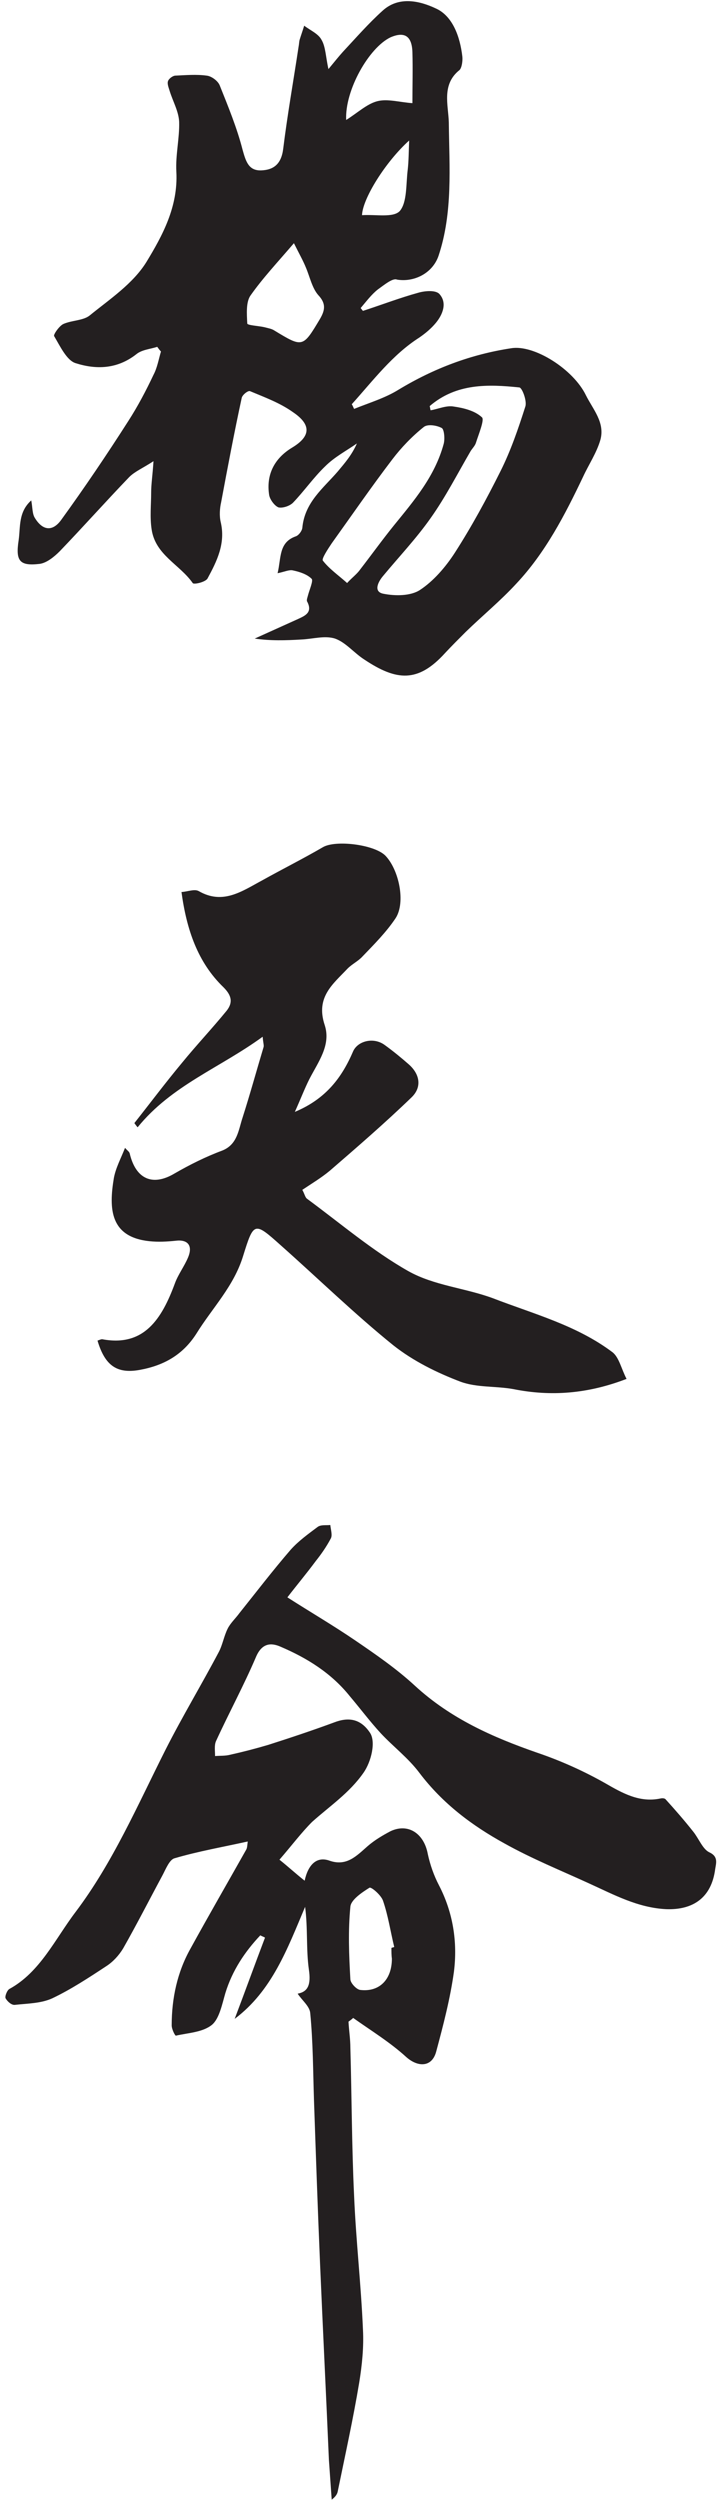
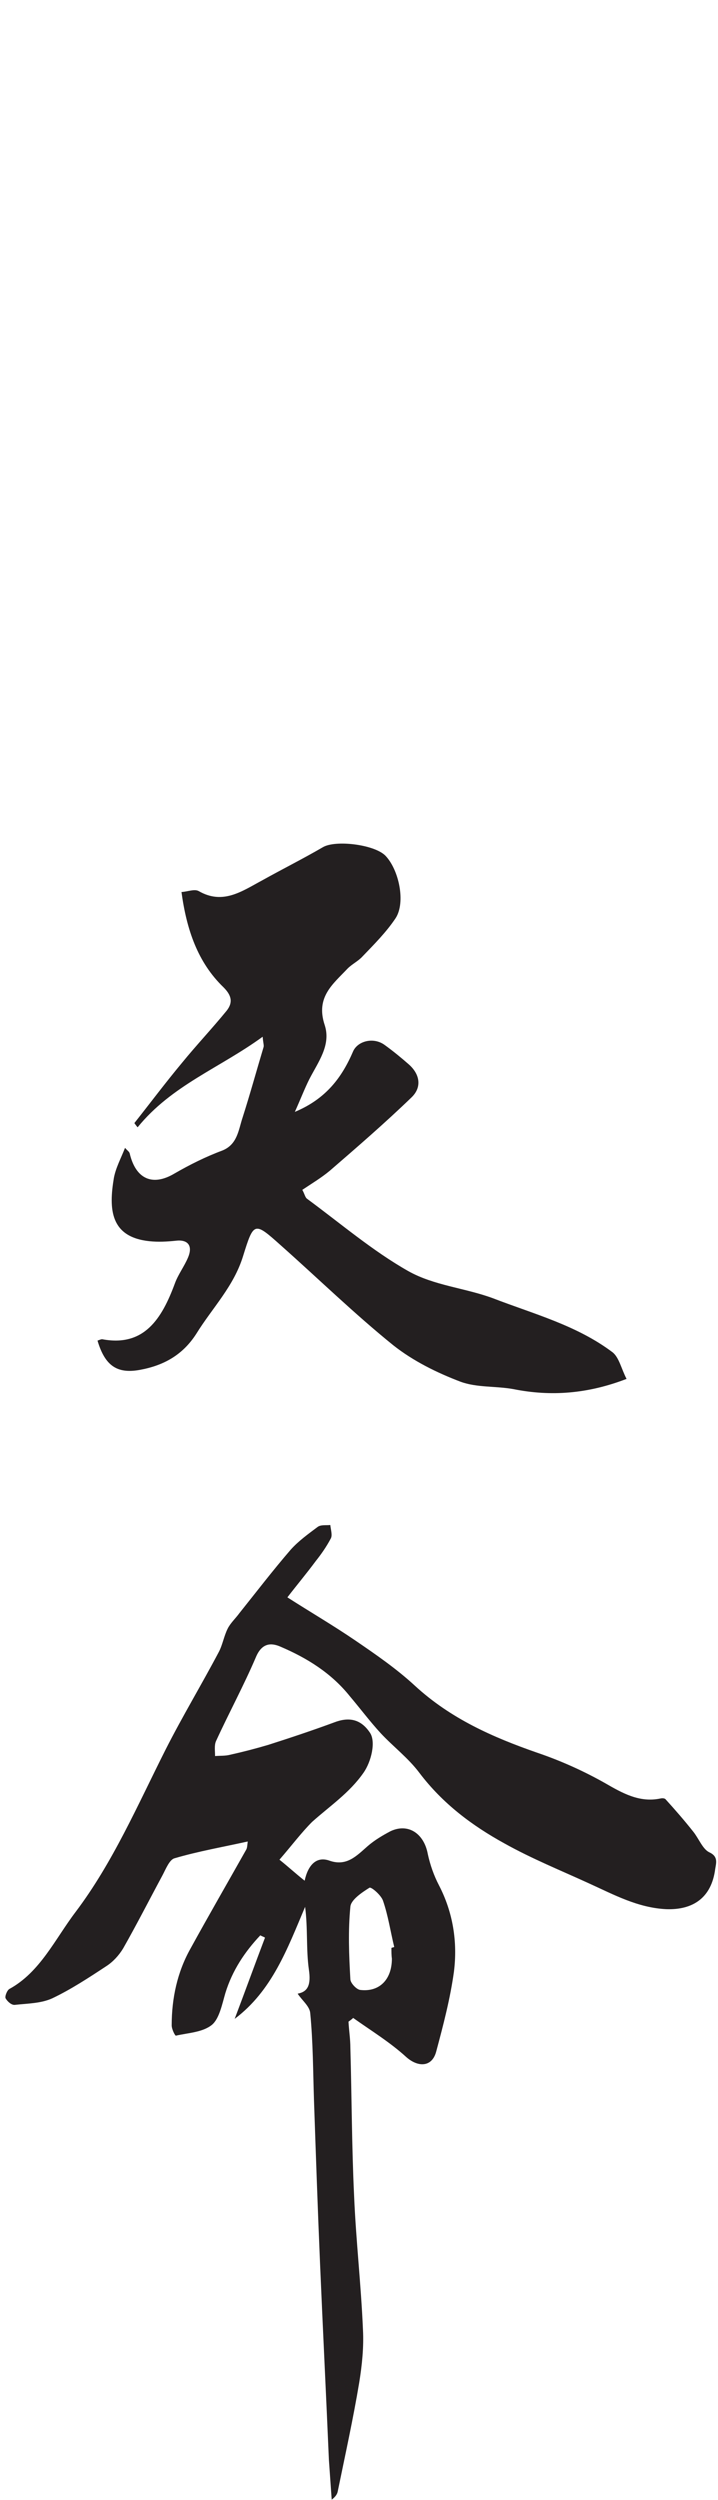
<svg xmlns="http://www.w3.org/2000/svg" version="1.1" id="Layer_1" x="0px" y="0px" viewBox="0 0 153.9 535.6" style="enable-background:new 0 0 153.9 535.6;" xml:space="preserve">
  <style type="text/css">
	.st0{fill-rule:evenodd;clip-rule:evenodd;fill:#3F3F3F;}
	.st1{fill-rule:evenodd;clip-rule:evenodd;fill:#808080;}
	.st2{fill-rule:evenodd;clip-rule:evenodd;fill:#595A5A;}
	.st3{fill-rule:evenodd;clip-rule:evenodd;fill:#737373;}
	.st4{fill-rule:evenodd;clip-rule:evenodd;fill:#484848;}
	.st5{fill-rule:evenodd;clip-rule:evenodd;fill:#636363;}
	.st6{fill-rule:evenodd;clip-rule:evenodd;fill:#515251;}
	.st7{fill-rule:evenodd;clip-rule:evenodd;fill:#353535;}
	.st8{fill-rule:evenodd;clip-rule:evenodd;fill:#282828;}
	.st9{fill-rule:evenodd;clip-rule:evenodd;fill:#A4A4A4;}
	.st10{fill-rule:evenodd;clip-rule:evenodd;fill:#DEDEDE;}
	.st11{fill-rule:evenodd;clip-rule:evenodd;fill:#D3D3D3;}
	.st12{fill-rule:evenodd;clip-rule:evenodd;fill:#CDCDCC;}
	.st13{fill-rule:evenodd;clip-rule:evenodd;fill:#C3C3C3;}
	.st14{fill-rule:evenodd;clip-rule:evenodd;fill:#B7B7B7;}
	.st15{fill-rule:evenodd;clip-rule:evenodd;fill:#9F9F9F;}
	.st16{fill-rule:evenodd;clip-rule:evenodd;fill:#DEDFDF;}
	.st17{fill-rule:evenodd;clip-rule:evenodd;fill:#707070;}
	.st18{fill-rule:evenodd;clip-rule:evenodd;fill:#C1C1C1;}
	.st19{fill-rule:evenodd;clip-rule:evenodd;}
	.st20{fill-rule:evenodd;clip-rule:evenodd;fill:#A09E9B;}
	.st21{opacity:0.77;fill-rule:evenodd;clip-rule:evenodd;fill:#808038;}
	.st22{fill:#757575;}
	.st23{fill:#A09E9B;}
	.st24{opacity:0.77;fill:#808038;}
	.st25{opacity:0.77;fill-rule:evenodd;clip-rule:evenodd;fill:#A1A133;}
	.st26{fill-rule:evenodd;clip-rule:evenodd;fill:#C5C6C8;}
	.st27{fill:#353535;}
	.st28{fill:#A9A9A9;}
	.st29{opacity:0.77;fill:#A1A133;}
	.st30{fill:#231F20;}
	.st31{fill:url(#SVGID_1_);}
	.st32{fill:url(#SVGID_2_);}
	.st33{fill:url(#SVGID_3_);}
	.st34{fill:url(#SVGID_4_);}
	.st35{fill:url(#SVGID_5_);}
	.st36{fill:url(#SVGID_6_);}
	.st37{fill:url(#SVGID_7_);}
	.st38{fill:url(#SVGID_8_);}
	.st39{fill-rule:evenodd;clip-rule:evenodd;fill:#800001;}
	.st40{fill:url(#SVGID_9_);}
	.st41{fill:url(#SVGID_10_);}
	.st42{fill:url(#SVGID_11_);}
	.st43{fill:url(#SVGID_12_);}
	.st44{fill:url(#SVGID_13_);}
	.st45{fill:url(#SVGID_14_);}
	.st46{fill:url(#SVGID_15_);}
	.st47{fill:url(#SVGID_16_);}
	.st48{fill:url(#SVGID_17_);}
	.st49{fill:url(#SVGID_18_);}
	.st50{fill:url(#SVGID_19_);}
	.st51{fill:url(#SVGID_20_);}
	.st52{fill:url(#SVGID_21_);}
	.st53{fill:url(#SVGID_22_);}
	.st54{fill:url(#SVGID_23_);}
	.st55{fill:url(#SVGID_24_);}
	.st56{fill:url(#SVGID_25_);}
	.st57{fill:url(#SVGID_26_);}
	.st58{fill:url(#SVGID_27_);}
	.st59{fill:url(#SVGID_28_);}
	.st60{fill:url(#SVGID_29_);}
	.st61{fill:url(#SVGID_30_);}
	.st62{fill:url(#SVGID_31_);}
	.st63{fill:url(#SVGID_32_);}
	.st64{fill:url(#SVGID_33_);}
	.st65{fill:url(#SVGID_34_);}
	.st66{fill:url(#SVGID_35_);}
	.st67{fill:url(#SVGID_36_);}
	.st68{fill:url(#SVGID_37_);}
	.st69{fill:url(#SVGID_38_);}
	.st70{fill:url(#SVGID_39_);}
	.st71{fill:url(#SVGID_40_);}
	.st72{fill:url(#SVGID_41_);}
	.st73{fill:url(#SVGID_42_);}
	.st74{fill:url(#SVGID_43_);}
	.st75{fill:url(#SVGID_44_);}
	.st76{fill:url(#SVGID_45_);}
	.st77{fill:url(#SVGID_46_);}
	.st78{fill:#E7D7BF;stroke:#800001;stroke-miterlimit:10;}
	.st79{fill:none;stroke:#800001;stroke-width:2;stroke-miterlimit:10;}
	.st80{fill:#222222;}
	.st81{fill:#902021;}
	.st82{fill:#FCDE70;}
	.st83{fill:#351714;}
	.st84{fill:#FFFFFF;}
	.st85{fill:#800001;}
	.st86{fill:#8B7C7D;}
	.st87{fill:none;stroke:#8B7C7D;stroke-width:2;stroke-miterlimit:10;}
	.st88{fill:none;stroke:#800001;stroke-miterlimit:10;}
	.st89{fill:#A72D33;}
	.st90{fill:#EC1C24;}
	.st91{fill:none;stroke:#932727;stroke-miterlimit:10;}
	.st92{fill:#753232;}
	.st93{clip-path:url(#SVGID_48_);}
	.st94{fill:#020202;}
	.st95{fill:none;stroke:#000000;stroke-miterlimit:10;}
	.st96{fill:#A0171D;}
	.st97{fill-rule:evenodd;clip-rule:evenodd;fill:#231F20;}
	.st98{fill:url(#SVGID_49_);}
	.st99{fill:url(#SVGID_50_);}
	.st100{fill:url(#SVGID_51_);}
	.st101{fill:url(#SVGID_52_);}
	.st102{fill:url(#SVGID_53_);}
	.st103{fill-rule:evenodd;clip-rule:evenodd;fill:url(#SVGID_54_);}
	.st104{fill:url(#SVGID_55_);}
	.st105{fill:url(#SVGID_56_);}
	.st106{fill:url(#SVGID_57_);}
	.st107{fill:url(#SVGID_58_);}
	.st108{fill:url(#SVGID_59_);}
	.st109{fill:url(#SVGID_60_);}
	.st110{fill-rule:evenodd;clip-rule:evenodd;fill:url(#SVGID_61_);}
	.st111{fill:url(#SVGID_62_);}
	.st112{fill:url(#SVGID_63_);}
	.st113{fill:url(#SVGID_64_);}
	.st114{fill:url(#SVGID_65_);}
	.st115{fill:url(#SVGID_66_);}
	.st116{fill-rule:evenodd;clip-rule:evenodd;fill:url(#SVGID_67_);}
	.st117{fill:url(#SVGID_68_);}
	.st118{fill:url(#SVGID_69_);}
	.st119{fill:url(#SVGID_70_);}
	.st120{fill:url(#SVGID_71_);}
	.st121{fill:url(#SVGID_72_);}
	.st122{fill:url(#SVGID_73_);}
	.st123{fill-rule:evenodd;clip-rule:evenodd;fill:url(#SVGID_74_);}
	.st124{fill:url(#SVGID_75_);}
	.st125{fill:url(#SVGID_76_);}
	.st126{fill:url(#SVGID_77_);}
	.st127{fill:url(#SVGID_78_);}
	.st128{fill-rule:evenodd;clip-rule:evenodd;fill:url(#SVGID_79_);}
	.st129{fill:url(#SVGID_80_);}
	.st130{fill:url(#SVGID_81_);}
	.st131{fill:url(#SVGID_82_);}
	.st132{fill:url(#SVGID_83_);}
	.st133{fill-rule:evenodd;clip-rule:evenodd;fill:url(#SVGID_84_);}
	.st134{fill:url(#SVGID_85_);}
	.st135{fill:url(#SVGID_86_);}
	.st136{fill:url(#SVGID_87_);}
	.st137{fill:url(#SVGID_88_);}
	.st138{fill-rule:evenodd;clip-rule:evenodd;fill:url(#SVGID_89_);}
	.st139{fill:url(#SVGID_90_);}
	.st140{fill:url(#SVGID_91_);}
	.st141{fill:url(#SVGID_92_);}
	.st142{fill:url(#SVGID_93_);}
	.st143{fill-rule:evenodd;clip-rule:evenodd;fill:url(#SVGID_94_);}
	.st144{fill:url(#SVGID_95_);}
	.st145{fill:url(#SVGID_96_);}
	.st146{fill:url(#SVGID_97_);}
	.st147{fill:url(#SVGID_98_);}
	.st148{fill-rule:evenodd;clip-rule:evenodd;fill:url(#SVGID_99_);}
	.st149{fill:url(#SVGID_100_);}
	.st150{fill:url(#SVGID_101_);}
	.st151{fill:url(#SVGID_102_);}
	.st152{fill:url(#SVGID_103_);}
	.st153{fill:url(#SVGID_104_);}
	.st154{fill:url(#SVGID_105_);}
	.st155{fill:url(#SVGID_106_);}
	.st156{fill:url(#SVGID_107_);}
	.st157{fill:url(#SVGID_108_);}
	.st158{fill:url(#SVGID_109_);}
	.st159{fill:url(#SVGID_110_);}
	.st160{fill:url(#SVGID_111_);}
	.st161{fill:url(#SVGID_112_);}
	.st162{fill:url(#SVGID_113_);}
	.st163{fill:url(#SVGID_114_);}
	.st164{fill:url(#SVGID_115_);}
	.st165{fill:url(#SVGID_116_);}
	.st166{fill:url(#SVGID_117_);}
	.st167{fill:url(#SVGID_118_);}
	.st168{fill:url(#SVGID_119_);}
	.st169{fill:url(#SVGID_120_);}
	.st170{fill:url(#SVGID_121_);}
	.st171{fill:url(#SVGID_122_);}
	.st172{fill:url(#SVGID_123_);}
	.st173{fill:url(#SVGID_124_);}
	.st174{fill:url(#SVGID_125_);}
	.st175{fill:url(#SVGID_126_);}
	.st176{fill:url(#SVGID_127_);}
	.st177{fill:url(#SVGID_128_);}
	.st178{fill:url(#SVGID_129_);}
	.st179{fill:url(#SVGID_130_);}
	.st180{fill:url(#SVGID_131_);}
	.st181{fill:url(#SVGID_132_);}
	.st182{fill:url(#SVGID_133_);}
	.st183{fill:url(#SVGID_134_);}
	.st184{fill:url(#SVGID_135_);}
	.st185{fill:url(#SVGID_136_);}
	.st186{fill:url(#SVGID_137_);}
	.st187{fill:url(#SVGID_138_);}
	.st188{fill:url(#SVGID_139_);}
	.st189{fill:url(#SVGID_140_);}
	.st190{fill:url(#SVGID_141_);}
</style>
  <g>
-     <path class="st30" d="M77.8,66.6c4-1.3,7.9-2.8,11.9-3.9c1.4-0.4,3.7-0.6,4.5,0.3c1.7,1.9,0.7,4.4-0.8,6.2c-1,1.2-2.2,2.2-3.5,3.1   C84.1,76,80,81.5,75.4,86.6c0.2,0.3,0.3,0.6,0.5,1c3.2-1.3,6.6-2.3,9.5-4.1c7.6-4.6,15.6-7.6,24.2-8.9c4.9-0.8,13.3,4.5,16,10.1   c1.5,3,4.1,5.8,3.1,9.5c-0.8,2.8-2.5,5.3-3.7,7.9c-3.9,8.2-8.1,16.3-14.3,22.9c-3.4,3.7-7.3,6.9-10.9,10.4c-1.5,1.5-3,3-4.4,4.5   c-5.8,6.4-10.4,6-17.3,1.4c-2.2-1.4-4-3.7-6.3-4.5c-2.2-0.7-4.8,0.1-7.2,0.2c-3.3,0.2-6.7,0.3-10-0.2c3.1-1.4,6.2-2.8,9.3-4.2   c1.5-0.7,3.2-1.4,1.9-3.8c-0.1-0.3,0.1-0.8,0.2-1.2c0.3-1.2,1.2-3.2,0.8-3.6c-1-1-2.6-1.5-4-1.8c-0.8-0.2-1.8,0.3-3.3,0.6   c0.8-3.3,0.2-6.6,3.9-7.9c0.6-0.2,1.3-1.1,1.4-1.8c0.5-5.5,4.5-8.5,7.6-12.1c1.5-1.8,3-3.5,4.1-6c-2.3,1.6-4.8,2.9-6.8,4.9   c-2.5,2.4-4.5,5.3-6.9,7.8c-0.7,0.7-2.2,1.2-3.1,1c-0.8-0.3-1.8-1.6-2-2.6c-0.7-4.4,1.1-7.9,4.9-10.2c4-2.4,4.2-4.9,0.2-7.6   c-2.8-2-6.1-3.2-9.2-4.5c-0.4-0.2-1.7,0.8-1.8,1.5c-1.6,7.4-3,14.8-4.4,22.3c-0.3,1.3-0.4,2.9-0.1,4.2c1.1,4.6-0.8,8.4-2.8,12.1   c-0.4,0.8-3,1.4-3.2,1c-2.8-4-8-6-8.8-11.5c-0.4-2.6-0.1-5.3-0.1-7.9c0-1.8,0.3-3.6,0.5-6.7c-2.3,1.5-4,2.2-5.2,3.4   c-5,5.2-9.9,10.7-14.9,15.9c-1.2,1.2-2.8,2.5-4.3,2.7c-4.3,0.5-5.2-0.6-4.5-5.1c0.4-2.8-0.1-6,2.7-8.5c0.3,1.6,0.2,2.9,0.8,3.8   c1.6,2.6,3.7,3,5.6,0.4c5-6.9,9.8-14,14.4-21.2c2-3.1,3.8-6.5,5.4-9.9c0.8-1.5,1.1-3.3,1.6-5c-0.3-0.3-0.5-0.6-0.8-1   c-1.5,0.5-3.3,0.6-4.5,1.6c-4.1,3.2-8.6,3.3-13,1.9c-1.9-0.6-3.3-3.6-4.6-5.8c-0.2-0.3,1.1-2.2,2-2.6c1.8-0.8,4.2-0.7,5.6-1.8   c4.3-3.5,9.3-6.8,12.2-11.5c3.4-5.6,6.8-11.8,6.4-19.3c-0.2-3.6,0.7-7.2,0.6-10.7c-0.1-2.2-1.3-4.3-2-6.5c-0.2-0.7-0.6-1.6-0.4-2.2   c0.2-0.6,1.1-1.2,1.6-1.2c2.2-0.1,4.5-0.3,6.7,0c1,0.1,2.4,1.1,2.8,2.1c1.8,4.5,3.7,9.1,4.9,13.8c0.7,2.5,1.3,4.5,4,4.4   c2.7-0.1,4.3-1.4,4.7-4.6c0.9-7.3,2.2-14.6,3.3-21.9c0.1-0.5,0.1-0.9,0.2-1.4c0.3-1,0.7-2.1,1-3.1c1.3,1,3,1.7,3.7,3   c0.9,1.5,0.9,3.6,1.5,6.3c1.4-1.7,2.2-2.7,3.1-3.7c2.8-3,5.5-6.1,8.5-8.8c3.5-3.2,8-2.1,11.4-0.5c3.6,1.6,5.2,6,5.7,10.3   c0.1,0.9-0.1,2.4-0.6,2.9c-3.9,3.1-2.4,7.5-2.3,11.2c0.1,9.6,0.9,19.3-2.2,28.6c-1.3,3.8-5.3,5.7-8.9,5.1C84.2,59.5,82.4,61,81,62   c-1.4,1.1-2.5,2.6-3.7,4C77.5,66.2,77.6,66.4,77.8,66.6z M92.1,87c0.1,0.3,0.1,0.6,0.2,0.9c1.7-0.3,3.4-1.1,5-0.8   c2.1,0.3,4.5,0.9,6,2.3c0.6,0.5-0.7,3.6-1.3,5.5c-0.2,0.6-0.7,1.1-1.1,1.7c-2.8,4.8-5.4,9.9-8.6,14.4c-3.1,4.4-6.8,8.3-10.2,12.4   c-1.1,1.3-2.1,3.4,0.1,3.8c2.5,0.5,5.8,0.5,7.8-0.8c2.9-1.9,5.5-4.9,7.5-8c3.6-5.6,6.8-11.5,9.8-17.5c2.2-4.4,3.8-9.1,5.3-13.8   c0.4-1.2-0.7-4.1-1.3-4.1C104.6,82.3,97.8,82.1,92.1,87z M74.4,124.9c1.1-1.2,2.1-1.9,2.8-2.9c2.4-3.1,4.7-6.3,7.2-9.4   c4.3-5.3,8.8-10.5,10.7-17.5c0.3-1.1,0.1-3.1-0.4-3.4c-1.1-0.6-3.1-0.9-3.9-0.2c-2.5,2-4.8,4.4-6.7,6.9c-4.5,5.9-8.7,12-13,18   c-0.8,1.2-2.2,3.3-1.9,3.7C70.6,121.9,72.5,123.2,74.4,124.9z M63,52.1c-3.6,4.2-6.7,7.5-9.3,11.2c-1,1.4-0.8,4-0.7,6   c0,0.4,2.4,0.5,3.7,0.8c0.7,0.2,1.5,0.3,2.1,0.7c6.1,3.7,6.1,3.7,9.8-2.5c1.1-1.9,1.3-3.3-0.4-5.1c-1.3-1.5-1.8-3.9-2.6-5.8   C65,55.9,64.2,54.5,63,52.1z M74.2,25.7c2.4-1.5,4.4-3.4,6.6-4c2.2-0.6,4.8,0.2,7.6,0.4c0-3.7,0.1-7.3,0-10.9   c-0.1-3.5-1.7-4.5-4.7-3.2C79.1,10.2,73.9,19.3,74.2,25.7z M77.6,46.1c3-0.2,6.7,0.6,8.1-0.9c1.6-1.9,1.3-5.8,1.7-8.9   c0.2-1.8,0.2-3.7,0.3-6.2C82.6,34.7,77.7,42.6,77.6,46.1z" />
    <path class="st30" d="M59.9,398.4c2,1.6,3.5,3,5.4,4.5c0.7-3.3,2.5-5.3,5.3-4.3c3.7,1.3,5.8-1,8.2-3.1c1.5-1.3,3.2-2.3,4.9-3.2   c3.8-1.8,7.2,0.5,8,4.9c0.5,2.3,1.3,4.6,2.4,6.7c3,5.8,4,12.1,3.2,18.5c-0.8,5.8-2.3,11.5-3.8,17.1c-0.9,3.4-3.9,3.4-6.4,1.2   c-3.5-3.2-7.6-5.7-11.4-8.4c-0.3,0.3-0.6,0.5-1,0.8c0.1,1.9,0.4,3.7,0.4,5.6c0.3,10.6,0.3,21.2,0.8,31.7c0.4,9.6,1.5,19.1,1.9,28.7   c0.2,3.7-0.2,7.6-0.8,11.3c-1.3,7.8-3,15.5-4.6,23.3c-0.1,0.6-0.5,1.2-1.3,1.8c-0.2-2.8-0.4-5.6-0.6-8.5c-0.6-14-1.3-28.1-1.9-42.1   c-0.5-11.7-0.9-23.4-1.3-35c-0.2-6.2-0.2-12.4-0.8-18.6c-0.1-1.5-1.8-2.8-2.7-4.2c2.2-0.4,2.9-1.9,2.4-5.2   c-0.6-4.3-0.2-8.8-0.8-13.4c-3.8,9-7.1,18-15.1,24c2.2-5.8,4.3-11.6,6.5-17.4c-0.3-0.2-0.7-0.3-1-0.5c-3.3,3.5-6,7.5-7.5,12.4   c-0.7,2.4-1.3,5.5-2.9,6.8c-2,1.6-5.1,1.7-7.7,2.3c-0.2,0-0.9-1.4-0.9-2.2c0-5.8,1.2-11.4,4-16.4c3.9-7.1,8-14.2,12-21.3   c0.2-0.4,0.2-0.9,0.3-1.7c-5.4,1.2-10.6,2.1-15.7,3.6c-1.1,0.3-1.9,2.4-2.6,3.7c-2.8,5.2-5.5,10.5-8.4,15.6   c-0.9,1.5-2.2,2.9-3.6,3.8c-3.8,2.5-7.6,5-11.6,6.9c-2.4,1.1-5.3,1.1-8,1.4c-0.7,0.1-1.6-0.7-2-1.4c-0.2-0.4,0.3-1.7,0.8-2   c6.6-3.6,9.8-10.7,14.2-16.5c8-10.6,13.3-22.9,19.3-34.8c3.6-7.1,7.7-13.9,11.4-20.9c0.8-1.5,1.1-3.4,1.9-5   c0.6-1.2,1.7-2.2,2.5-3.3c3.6-4.5,7.2-9.2,11-13.6c1.7-1.9,3.8-3.4,5.8-4.9c0.7-0.5,1.8-0.3,2.7-0.4c0.1,1,0.5,2.2,0.1,2.9   c-0.9,1.7-2,3.3-3.2,4.8c-2,2.7-4.1,5.2-6.1,7.8c5,3.2,9.8,6,14.5,9.2c4.4,3,8.9,6.1,12.8,9.7c7.7,7.1,16.8,11.1,26.3,14.4   c5,1.7,9.9,3.9,14.5,6.5c3.8,2.2,7.4,4.2,11.8,3.3c0.4-0.1,1-0.1,1.2,0.2c2,2.2,4,4.5,5.9,6.9c1.2,1.5,2,3.7,3.4,4.4   c2,0.9,1.5,2.3,1.3,3.6c-0.8,6.2-4.8,8.8-10.5,8.6c-6.1-0.3-11.2-3.1-16.5-5.5c-6.1-2.8-12.3-5.3-18.2-8.6   c-6.9-3.8-13.2-8.5-18.2-15.1c-2.4-3.2-5.6-5.6-8.3-8.5c-2.3-2.5-4.4-5.3-6.6-7.9c-4-5-9.2-8.2-14.8-10.6c-2-0.9-4-0.9-5.3,2.1   c-2.6,6.1-5.8,12-8.6,18.1c-0.4,0.9-0.2,2.1-0.2,3.2c1.1-0.1,2.2,0,3.3-0.3c2.7-0.6,5.4-1.3,8.1-2.1c4.7-1.5,9.5-3.1,14.1-4.8   c3.1-1.2,5.7-0.8,7.7,2.2c1.3,1.9,0.3,6.2-1.4,8.6c-3,4.3-7.2,7.1-11,10.5C64.6,392.6,62.5,395.4,59.9,398.4z M83.9,417.3   c0.2-0.1,0.4-0.1,0.6-0.2c-0.8-3.3-1.3-6.7-2.4-9.9c-0.4-1.2-2.5-3-2.9-2.8c-1.6,1-4,2.6-4.1,4.1c-0.5,5.1-0.3,10.3,0,15.5   c0,0.8,1.3,2.2,2.1,2.3c4.1,0.5,6.8-2.2,6.8-6.7C83.9,418.9,83.9,418.1,83.9,417.3z" />
    <path class="st30" d="M28.8,240.6c3.4-4.3,6.7-8.7,10.2-12.9c3.1-3.8,6.5-7.4,9.6-11.2c1.4-1.8,1-3.3-0.7-5   c-5.5-5.3-7.9-12.3-9-20.4c1.4-0.1,2.8-0.7,3.7-0.2c5.2,3,9.3,0,13.6-2.3c4.3-2.4,8.7-4.6,13-7.1c2.7-1.6,11-0.6,13.4,1.8   c2.9,3,4.4,10,2.2,13.4c-2,3-4.6,5.6-7.1,8.2c-0.9,1-2.2,1.6-3.2,2.6c-3.1,3.3-6.9,6.1-4.9,12.1c1.4,4.3-1.4,7.9-3.3,11.6   c-1,2-1.8,4.1-3.1,7c6.7-2.8,10.1-7.4,12.5-13c1-2.2,4.4-3.1,6.8-1.3c1.8,1.3,3.5,2.7,5.1,4.1c2.4,2.1,2.9,4.9,0.6,7.1   c-5.7,5.5-11.6,10.6-17.5,15.7c-1.8,1.5-3.8,2.7-5.9,4.1c0.5,0.9,0.6,1.6,1,1.9c7.2,5.3,14.1,11.2,21.7,15.5   c5.5,3.1,12.1,3.6,18.1,5.8c8.8,3.4,18,5.8,25.7,11.6c1.4,1.1,1.9,3.6,3,5.7c-8.3,3.2-16.2,3.8-24.2,2.2c-3.8-0.7-7.9-0.3-11.4-1.6   c-5-1.9-10.1-4.4-14.4-7.8c-8.3-6.7-16.1-14.3-24.1-21.4c-5.7-5.1-5.8-5.1-8.1,2.3c-2,6.5-6.6,11.1-10,16.6   c-3,4.7-7.2,6.9-12.3,7.8c-4.7,0.8-7.3-0.9-8.9-6.3c0.3-0.1,0.7-0.3,1-0.3c9,1.7,12.8-4.4,15.6-12c0.7-1.9,2-3.6,2.8-5.5   c1.1-2.6-0.1-3.9-2.6-3.6c-1.9,0.2-3.8,0.3-5.7,0.1c-8.4-0.9-8.7-6.9-7.6-13.5c0.4-2.2,1.5-4.2,2.4-6.5c0.5,0.6,0.9,0.8,1,1.2   c1.3,5.5,4.9,7.1,9.6,4.3c3.3-1.9,6.7-3.6,10.2-4.9c3.3-1.3,3.5-4.4,4.4-7.1c1.6-5,3-10.1,4.5-15.1c0.1-0.4-0.1-0.9-0.2-2.2   c-9.2,6.7-19.5,10.4-26.8,19.4C29.3,241.3,29.1,241,28.8,240.6z" />
  </g>
</svg>